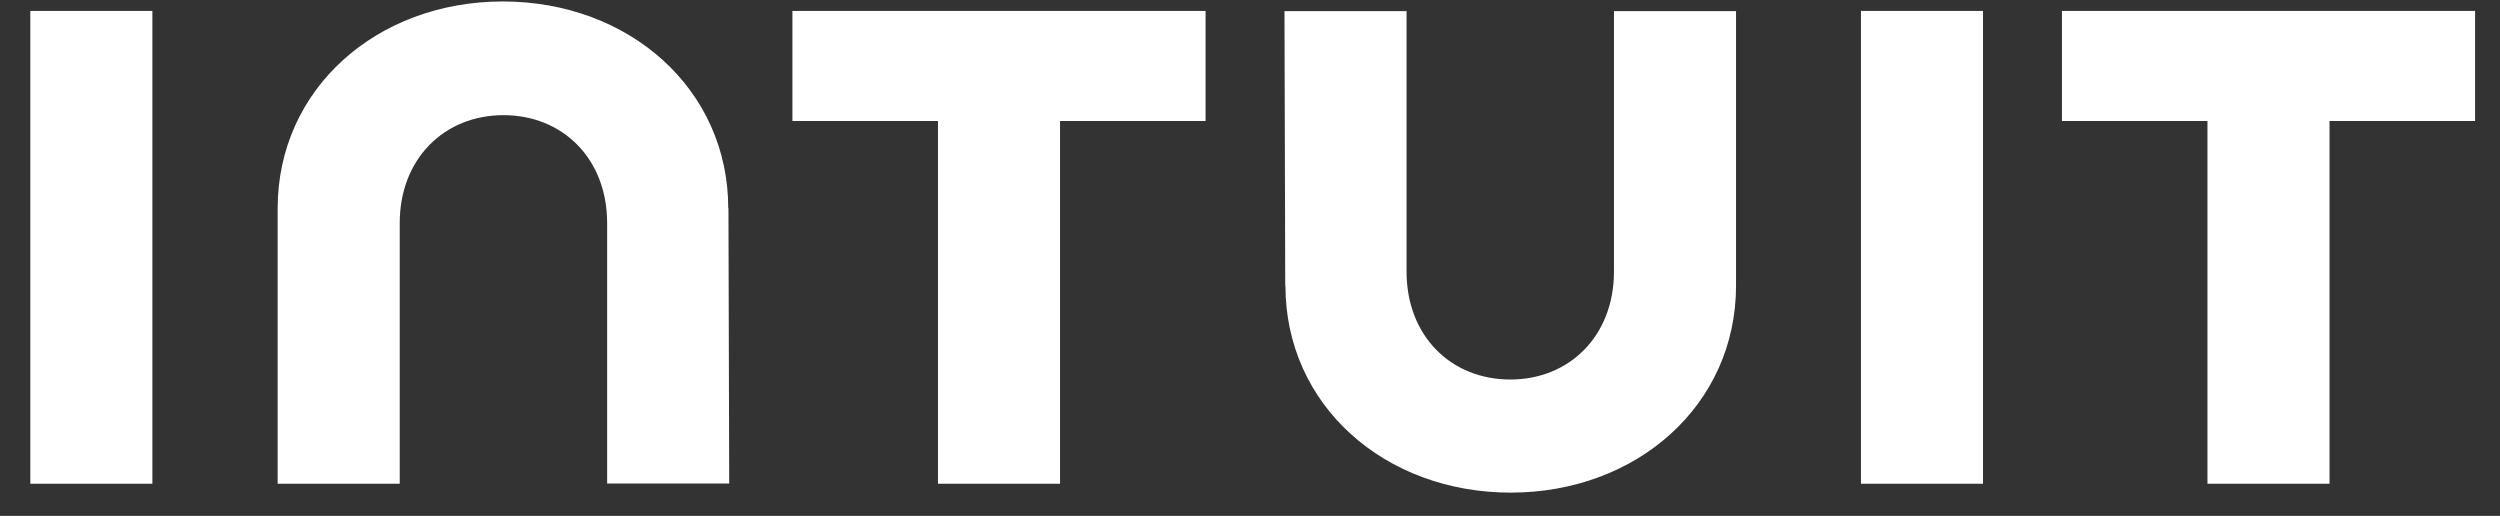
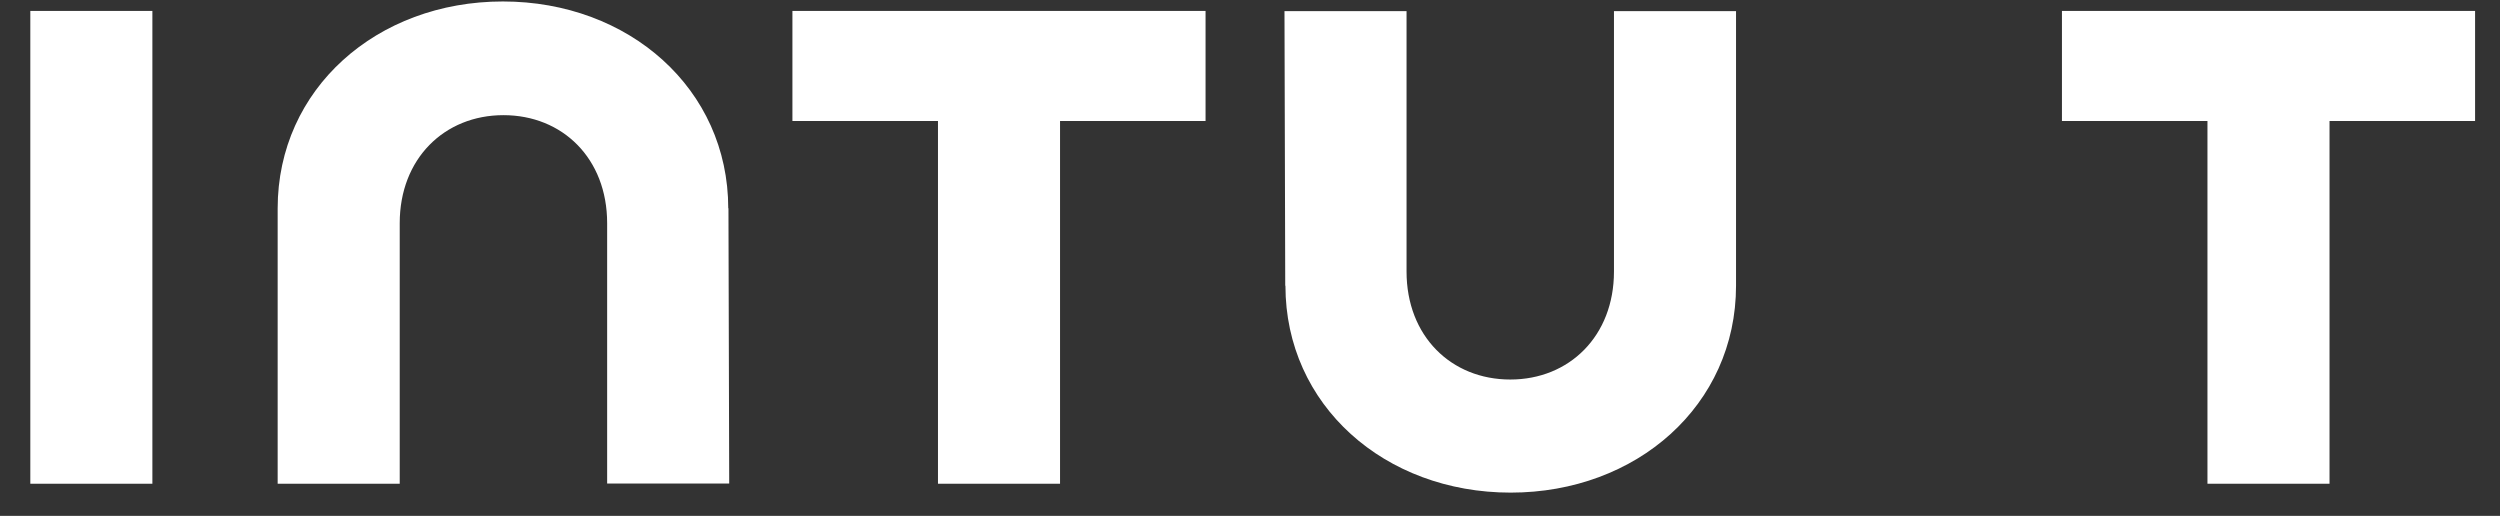
<svg xmlns="http://www.w3.org/2000/svg" width="63" height="13" viewBox="0 0 63 13" fill="none">
  <rect x="0" y="0" width="63" height="13" fill="#333333" stroke="none" />
-   <path d="M32.393 7.2C32.393 10.212 34.892 12.414 38.068 12.414C41.245 12.414 43.748 10.212 43.748 7.2V0.28H40.672V6.843C40.672 8.468 39.547 9.564 38.059 9.564C36.571 9.564 35.445 8.473 35.445 6.843V0.28H32.369L32.388 7.2H32.393ZM51.961 3.049H55.628V12.19H58.704V3.049H62.372V0.276H51.961V3.049ZM49.972 0.276H46.896V12.19H49.972V0.276ZM19.969 3.049H23.637V12.19H26.713V3.049H30.38V0.276H19.969V3.049ZM3.84 0.276H0.764V12.19H3.84V0.276ZM18.352 5.251C18.352 2.239 15.849 0.037 12.672 0.037C9.496 0.037 6.997 2.239 6.997 5.251V12.19H10.073V5.623C10.073 3.998 11.199 2.902 12.687 2.902C14.175 2.902 15.3 3.993 15.3 5.623V12.185H18.376L18.357 5.246L18.352 5.251Z" fill="white" />
+   <path d="M32.393 7.2C32.393 10.212 34.892 12.414 38.068 12.414C41.245 12.414 43.748 10.212 43.748 7.2V0.28H40.672V6.843C40.672 8.468 39.547 9.564 38.059 9.564C36.571 9.564 35.445 8.473 35.445 6.843V0.28H32.369L32.388 7.2H32.393ZM51.961 3.049H55.628V12.19H58.704V3.049H62.372V0.276H51.961V3.049ZM49.972 0.276H46.896H49.972V0.276ZM19.969 3.049H23.637V12.19H26.713V3.049H30.38V0.276H19.969V3.049ZM3.84 0.276H0.764V12.19H3.84V0.276ZM18.352 5.251C18.352 2.239 15.849 0.037 12.672 0.037C9.496 0.037 6.997 2.239 6.997 5.251V12.19H10.073V5.623C10.073 3.998 11.199 2.902 12.687 2.902C14.175 2.902 15.3 3.993 15.3 5.623V12.185H18.376L18.357 5.246L18.352 5.251Z" fill="white" />
</svg>